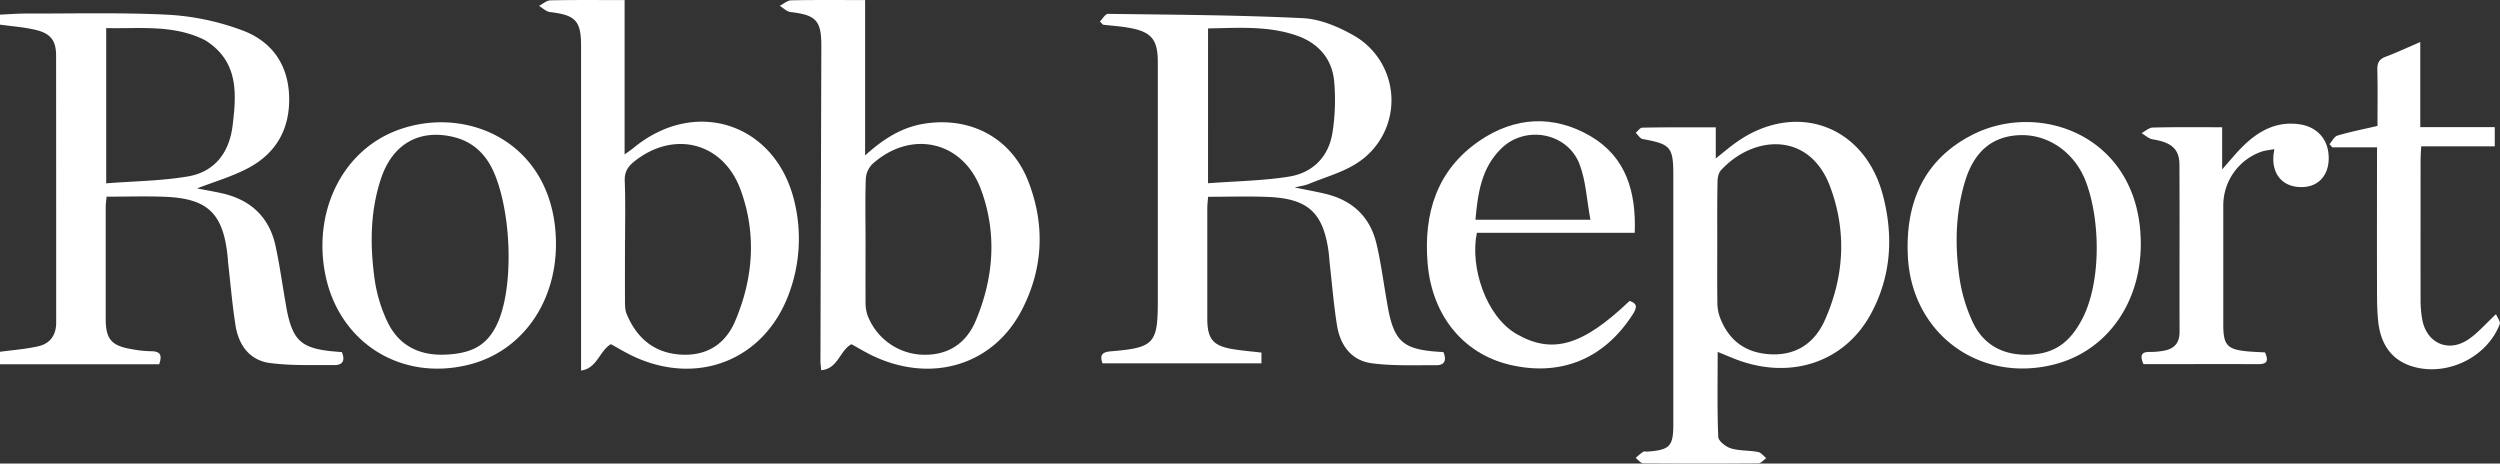
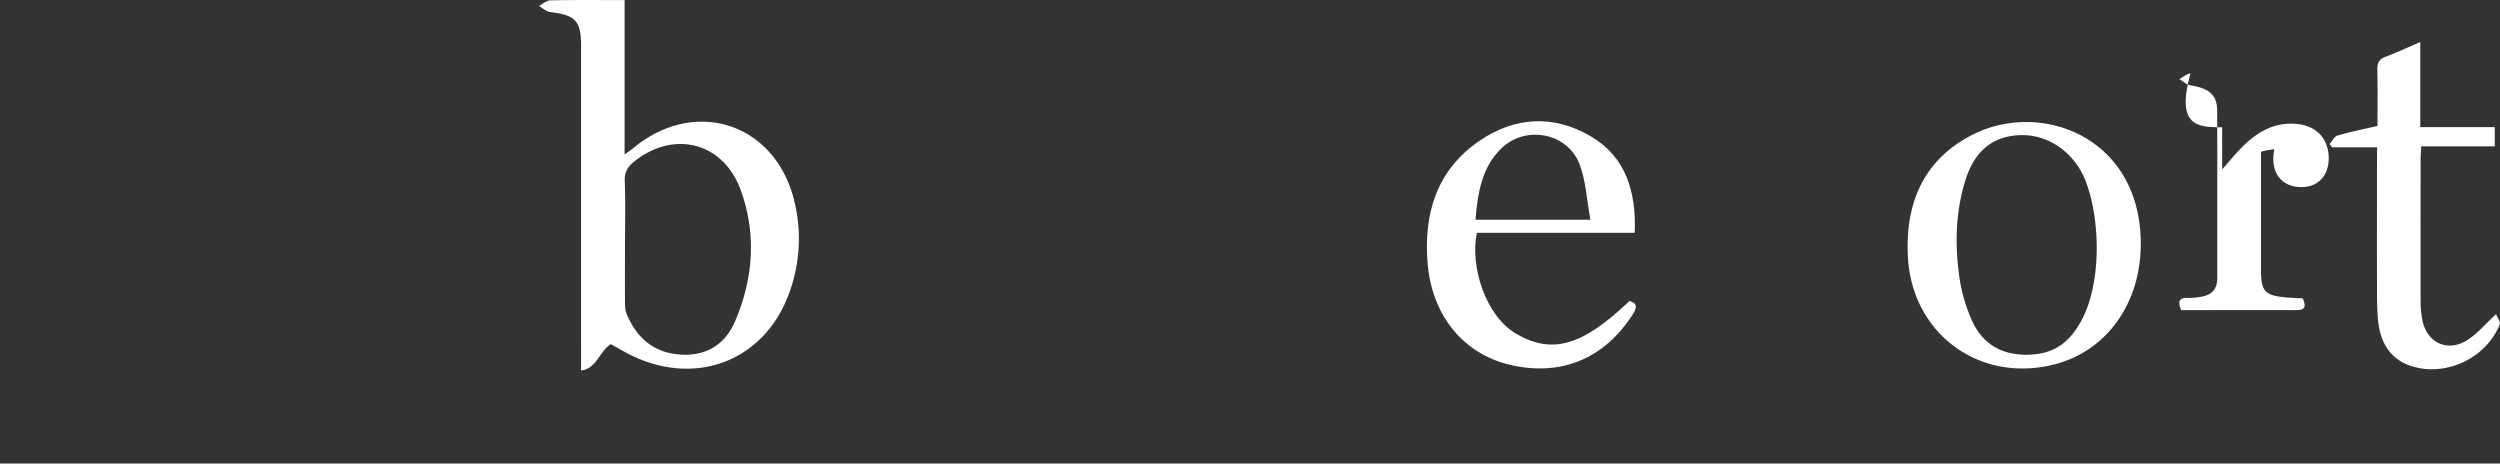
<svg xmlns="http://www.w3.org/2000/svg" viewBox="0 0 1456.92 270.15">
  <rect x="0" y="0" width="1456.92" height="270.15" fill="#333333" stroke="none" />
  <defs>
    <style>.cls-1{fill:#fff;}</style>
  </defs>
  <g id="Layer_2" data-name="Layer 2">
    <g id="Layer_1-2" data-name="Layer 1">
-       <path class="cls-1" d="M0,8.53c5.07-.22,10.14-.64,15.21-.63,28,.06,56-.7,83.84.75a146.94,146.94,0,0,1,41.69,8.87c17,6.15,27,19.32,27.74,38.18.72,19-7.29,33.6-24.09,42.38C135,103,124.7,106,114.82,109.79c4.79.95,10,1.81,15.17,3,16.45,3.9,27,14,30.59,30.54,2.26,10.41,3.73,21,5.56,31.49.5,2.87.93,5.75,1.58,8.58,3.34,14.56,8.27,19.06,23,21,2.85.38,5.73.55,8.52.81,2,4.81.56,7.58-4.3,7.54-12.56-.12-25.25.46-37.62-1.2C145.42,210,139,201,137.23,189.5c-1.88-12-2.88-24.06-4.26-36.09-.16-1.45-.21-2.91-.37-4.35-2.63-24.72-11.55-33.35-36.35-34.37-11.13-.45-22.29-.07-34.15-.07-.19,2.22-.5,4.29-.5,6.35q0,32.39,0,64.77c0,11.82,3.27,15.7,14.79,17.68A69.55,69.55,0,0,0,88,204.69c4.87,0,6.85,1.7,4.75,7.61H0V205c7.43-1,15-1.54,22.27-3.19,6.88-1.56,10.48-6.43,10.47-13.8,0-51.86,0-103.72-.05-155.58,0-8.79-3.15-12.89-11.85-15C14,15.8,7,15.34,0,14.35Zm61.89,98.31c16.59-1.3,32.41-1.41,47.79-4.06,15.65-2.69,24-14.14,25.87-29.54,2.26-18.34,3.54-36.71-14.74-49a18.48,18.48,0,0,0-2.53-1.43c-18.12-8.56-37.28-6-56.39-6.44Z" />
-       <path class="cls-1" d="M641,12.53c1.56-1.55,3.14-4.47,4.67-4.45,37.87.51,75.76.67,113.58,2.51,10,.48,20.46,4.89,29.34,9.9a43.43,43.43,0,0,1,3.1,74c-8.61,5.86-19.32,8.68-29.12,12.76-1.95.81-4.14,1.06-8.07,2,7.3,1.5,12.79,2.46,18.18,3.77,15.57,3.79,25.78,13.41,29.48,29,2.57,10.82,4,21.92,5.92,32.89.47,2.62.87,5.26,1.45,7.86,3.45,15.58,8.67,20.22,24.59,21.89,2.38.25,4.77.37,7.06.53,2,4.83.63,7.69-4.23,7.65-12.55-.09-25.25.5-37.62-1.16-11.89-1.6-18.34-10.6-20.17-22.07-1.92-12-2.88-24.05-4.24-36.08-.25-2.17-.33-4.35-.62-6.52-3.1-23-11.87-31.25-35.27-32.24-11.36-.49-22.77-.09-35-.09-.16,2.38-.45,4.68-.45,7q0,32,0,64c0,12,3.4,16,15.39,17.87,5.24.83,10.53,1.27,16.16,1.92v6.26H642.5c-1.63-4.69-.46-6.58,5-7,25.16-2.09,27.24-4.52,27.24-29.49q0-69.46,0-138.92c0-13.26-3.62-17.79-16.76-20.11-5-.89-10.1-1.22-15.16-1.81Zm63,94.27c16.43-1.25,32-1.44,47.21-3.88,13.89-2.22,23.12-11.61,25.33-25.68a123.64,123.64,0,0,0,1-29.53c-1.16-13.52-9.3-22.7-22.12-27.08-16.62-5.68-33.84-4.37-51.41-4.06Z" />
-       <path class="cls-1" d="M999.9,74.2V92.33c4.44-3.53,7.66-6.27,11.07-8.75,34.52-25.19,75.32-11.2,86.27,30,6.29,23.71,5,47.21-6.88,69.21-14.9,27.62-45.26,38.35-76.42,27.46-4.08-1.42-8-3.2-12.94-5.17,0,16.93-.32,33.25.34,49.54.1,2.4,4.42,5.77,7.4,6.67,5,1.51,10.57,1.13,15.79,2.1,1.76.33,3.2,2.37,4.79,3.62-1.54,1-3.07,3-4.61,3q-33.53.28-67,0c-1.51,0-3-2-4.49-3.11a39.27,39.27,0,0,1,4.23-3.54c.71-.45,1.9-.12,2.87-.2,12.88-1,14.85-3.13,14.84-16.08q0-72.34,0-144.69c0-16.74-1.47-18.38-17.85-21.36-1.53-.28-2.72-2.38-4.07-3.63,1.28-1.06,2.54-3,3.83-3C971.06,74.12,985.09,74.2,999.9,74.2Zm.86,67.23c0,11.64-.09,23.28.07,34.92a25.37,25.37,0,0,0,1.45,8.49c5,13.31,14.63,20.72,29.06,21.6,15.28.92,26-6.4,32-19.6,11.51-25.61,13-52.32,3-78.58-12.17-31.72-44.52-29.57-63.41-9.05-1.42,1.53-2,4.34-2,6.57C1000.67,117.66,1000.77,129.54,1000.76,141.43Z" />
      <path class="cls-1" d="M356,200.57c-6.71,4-8,14.1-17.37,15.37V184.56q0-78.94,0-157.89c0-14.55-3.24-17.89-18.11-19.64-2.24-.27-4.27-2.35-6.4-3.58,2.21-1.14,4.4-3.2,6.63-3.25C334.86-.1,348.94.05,364,.05V90c2.58-1.88,3.92-2.74,5.13-3.74,36.16-29.91,83.11-14.3,93.87,31.34a91.61,91.61,0,0,1-3.53,54.37C445,210.11,406.1,225.26,368.57,207.4,364.23,205.33,360.11,202.8,356,200.57Zm8.22-60.3c0,11.64-.06,23.28,0,34.92,0,2.63,0,5.5,1,7.85,5.67,13.54,15.38,22.28,30.53,23.54,14.9,1.24,26.56-5.11,32.66-19.42,10.63-25,12.58-50.93,3.17-76.6-10.2-27.81-39.11-34.9-62.16-16.29-3.69,3-5.51,6.13-5.34,11.09C364.53,117,364.28,128.63,364.26,140.27Z" />
-       <path class="cls-1" d="M504.16,90.59c11.44-10.38,22.28-16.8,35.57-18.68,26.63-3.77,49.88,8.89,59.57,33.85,9.8,25.25,8.7,50.56-3.7,74.68-16.72,32.55-53,43.32-87.52,26.65-4.11-2-8-4.37-11.89-6.49-6.92,3.75-7.75,14.34-17.64,15.13-.18-2.34-.43-4-.42-5.66q.24-91.65.52-183.32c0-14.8-3.06-18-17.91-19.72-2.22-.26-4.22-2.38-6.32-3.63,2.22-1.12,4.41-3.17,6.64-3.21,14.07-.3,28.15-.15,43.1-.15Zm.25,49.23c0,11.88-.05,23.77,0,35.65a24.45,24.45,0,0,0,1,7.84,35.65,35.65,0,0,0,31.45,23.38c15.23.77,26.11-6.31,31.78-19.79,10.51-25,12.51-51,3-76.61-10.51-28.21-40.73-34.93-63.23-14.71a13.36,13.36,0,0,0-3.85,8.59C504.14,116,504.4,127.93,504.41,139.82Z" />
-       <path class="cls-1" d="M324,142.21c0,34.19-19.72,62-49.57,70-40.85,10.92-78.32-13.13-85.32-54.76-6.07-36.12,11.31-69.92,42.42-81.54C272.72,60.5,323.9,83.69,324,142.21Zm-35.61-40.42c-4.44-11.08-12.13-19.11-24.25-22-19.74-4.64-35.23,4-42,24-6.49,19.23-6.55,39.15-3.82,58.94a85.75,85.75,0,0,0,7.48,24.83c6.61,13.83,18.59,19.82,33.9,19.1,14.56-.69,23.7-4.8,29.77-17.32C299.2,169.35,298.54,127,288.41,101.79Z" />
      <path class="cls-1" d="M1247.58,142.14c0,34.56-19.82,62.32-50.17,70.17-43.57,11.27-83.26-17.65-85.56-62.78-1.56-30.76,8.83-56.17,37.33-70.85C1189.2,58.08,1247.57,79.7,1247.58,142.14Zm-32.07-36.46c-6.39-16.7-21.75-27.54-38.46-26.92-15.93.59-26.59,9.42-31.91,27-5.5,18.17-5.93,36.85-3.32,55.42a92.68,92.68,0,0,0,8,26.91c6.67,13.81,18.91,19.5,34.2,18.53,14.22-.9,22.53-7.94,29-19.91C1224.63,165.37,1224.22,128.48,1215.51,105.68Z" />
      <path class="cls-1" d="M952.67,135.68h-92c-4.12,19.58,5.11,48.75,23.33,59.09,20.68,11.75,38.2,6.82,65.66-19.4,5.23,1.7,4,4.47,1.7,8.08-16.66,25.81-42,36.16-71.65,29.09-26.92-6.43-45.23-28.63-47.75-59.18-2.39-28.88,5.31-54.31,30.29-71.34C882.76,68,905.38,66.73,927,79.4,947.81,91.65,953.55,112.07,952.67,135.68Zm-25.82-7.63c-2.24-12-2.66-22.88-6.39-32.48-7.09-18.22-31.35-22.78-45.46-9.14-11.72,11.33-13.81,26.37-15.15,41.62Z" />
      <path class="cls-1" d="M1385.28,85.85h-26.12L1357.55,84c1.54-1.73,2.79-4.46,4.67-5,7.42-2.19,15-3.69,23.31-5.61,0-11,.16-21.89-.09-32.74-.08-3.94,1-6.18,4.89-7.61,6.53-2.44,12.85-5.43,20.13-8.56V74.1h43.41V85.26H1411c-.16,3.31-.36,5.67-.36,8,0,26.91-.06,53.82,0,80.72a63.18,63.18,0,0,0,1.12,13c2.8,13,14.88,18.42,26.18,11.18,5.79-3.71,10.38-9.27,16.67-15.06.71,1.85,2.72,4.38,2.13,5.91-7,18-27.73,29.09-46.87,25.51-14-2.61-22.3-11.71-23.94-27.23-.81-7.68-.67-15.48-.69-23.23-.08-23.27,0-46.54,0-69.81Z" />
-       <path class="cls-1" d="M1295,74.16V98.71c4.49-5.06,7.75-9.09,11.38-12.75,9.06-9.12,19.44-15.29,33-13.63,11.1,1.35,17.89,9.09,17.72,20.21-.16,10.2-6.53,16.66-16.26,16.49-10.25-.18-16.44-6.92-16-17.43,0-1.2.27-2.38.55-4.7-2.89.57-5.43.74-7.73,1.58a33.18,33.18,0,0,0-22,31.48q0,34.53,0,69.06c0,12.23,2.24,14.67,14.54,15.79,3.14.29,6.3.37,9.78.56,1.58,3.84,2.27,6.86-3.78,6.84-22.33-.07-44.66,0-67.06,0-1.89-4.45-1.87-7.31,3.93-7.11a41.05,41.05,0,0,0,7.24-.6c6.41-.93,9.89-4.24,9.87-11.16-.1-32.47.09-64.94-.08-97.41-.05-9.2-4.77-13-15.62-14.73-2.28-.36-4.3-2.36-6.44-3.6,2.17-1.14,4.31-3.21,6.5-3.26C1267.86,74,1281.14,74.16,1295,74.16Z" />
+       <path class="cls-1" d="M1295,74.16V98.71c4.49-5.06,7.75-9.09,11.38-12.75,9.06-9.12,19.44-15.29,33-13.63,11.1,1.35,17.89,9.09,17.72,20.21-.16,10.2-6.53,16.66-16.26,16.49-10.25-.18-16.44-6.92-16-17.43,0-1.2.27-2.38.55-4.7-2.89.57-5.43.74-7.73,1.58q0,34.53,0,69.06c0,12.23,2.24,14.67,14.54,15.79,3.14.29,6.3.37,9.78.56,1.58,3.84,2.27,6.86-3.78,6.84-22.33-.07-44.66,0-67.06,0-1.89-4.45-1.87-7.31,3.93-7.11a41.05,41.05,0,0,0,7.24-.6c6.41-.93,9.89-4.24,9.87-11.16-.1-32.47.09-64.94-.08-97.41-.05-9.2-4.77-13-15.62-14.73-2.28-.36-4.3-2.36-6.44-3.6,2.17-1.14,4.31-3.21,6.5-3.26C1267.86,74,1281.14,74.16,1295,74.16Z" />
    </g>
  </g>
</svg>